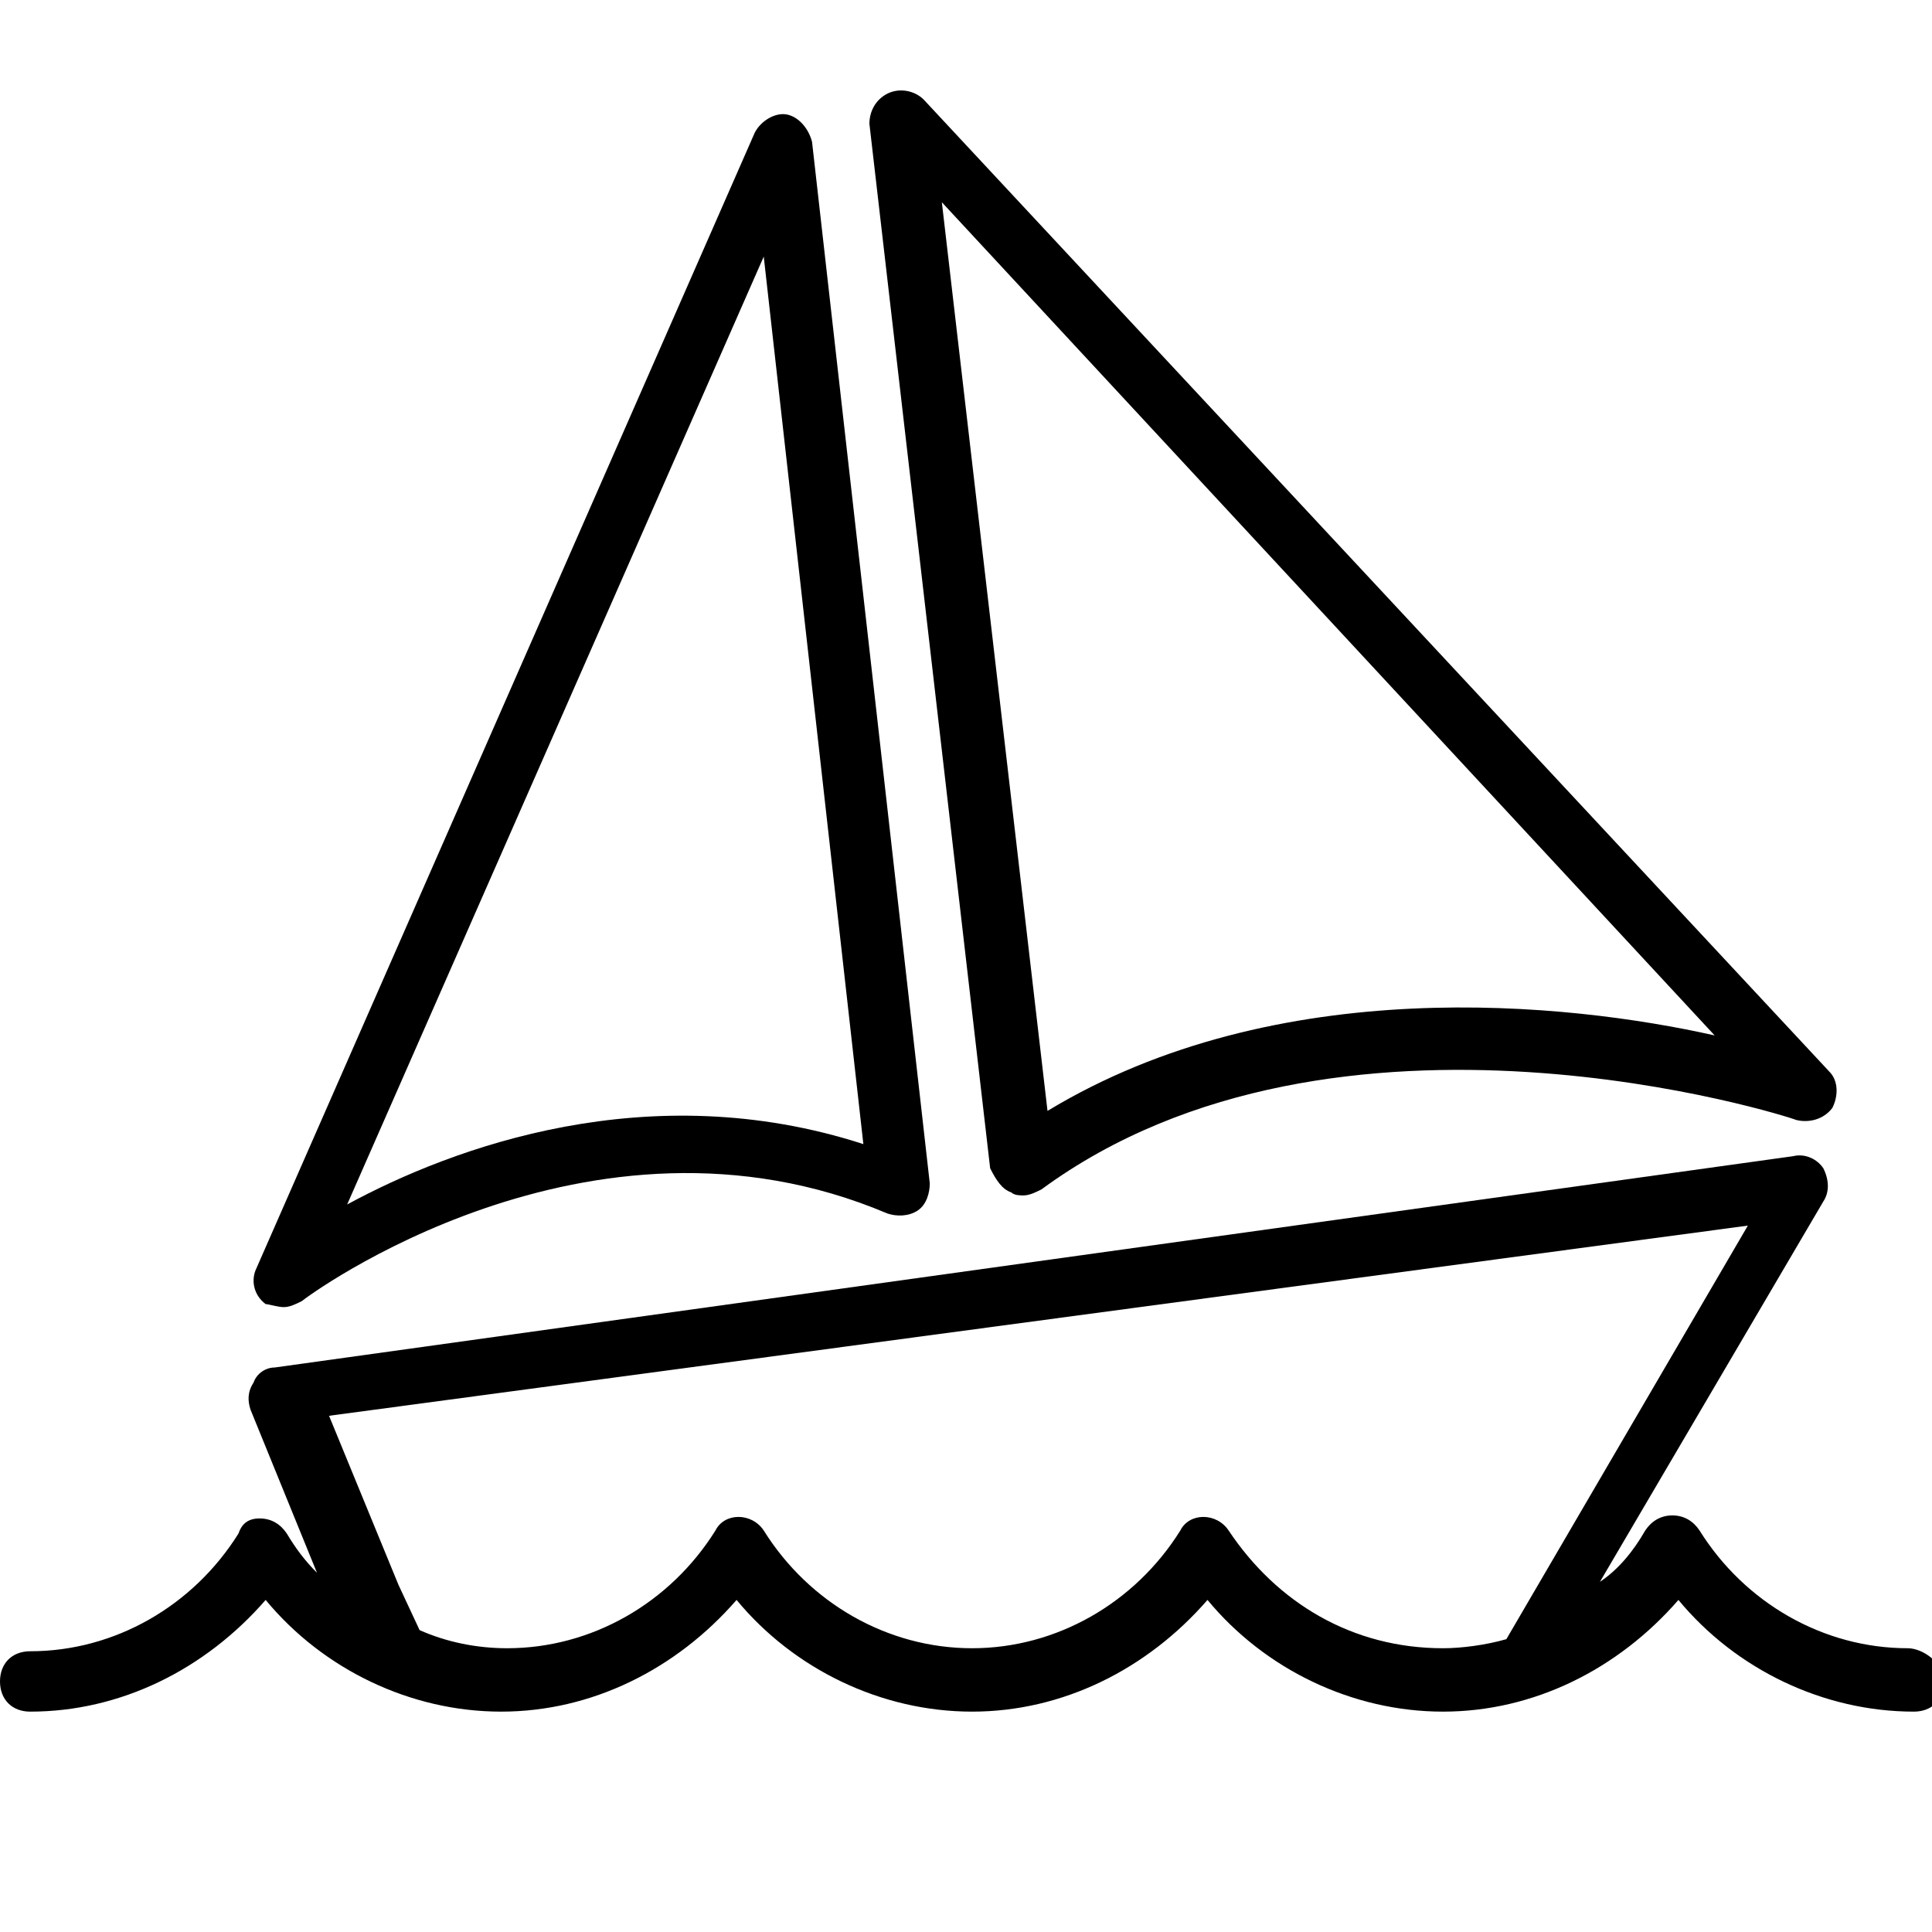
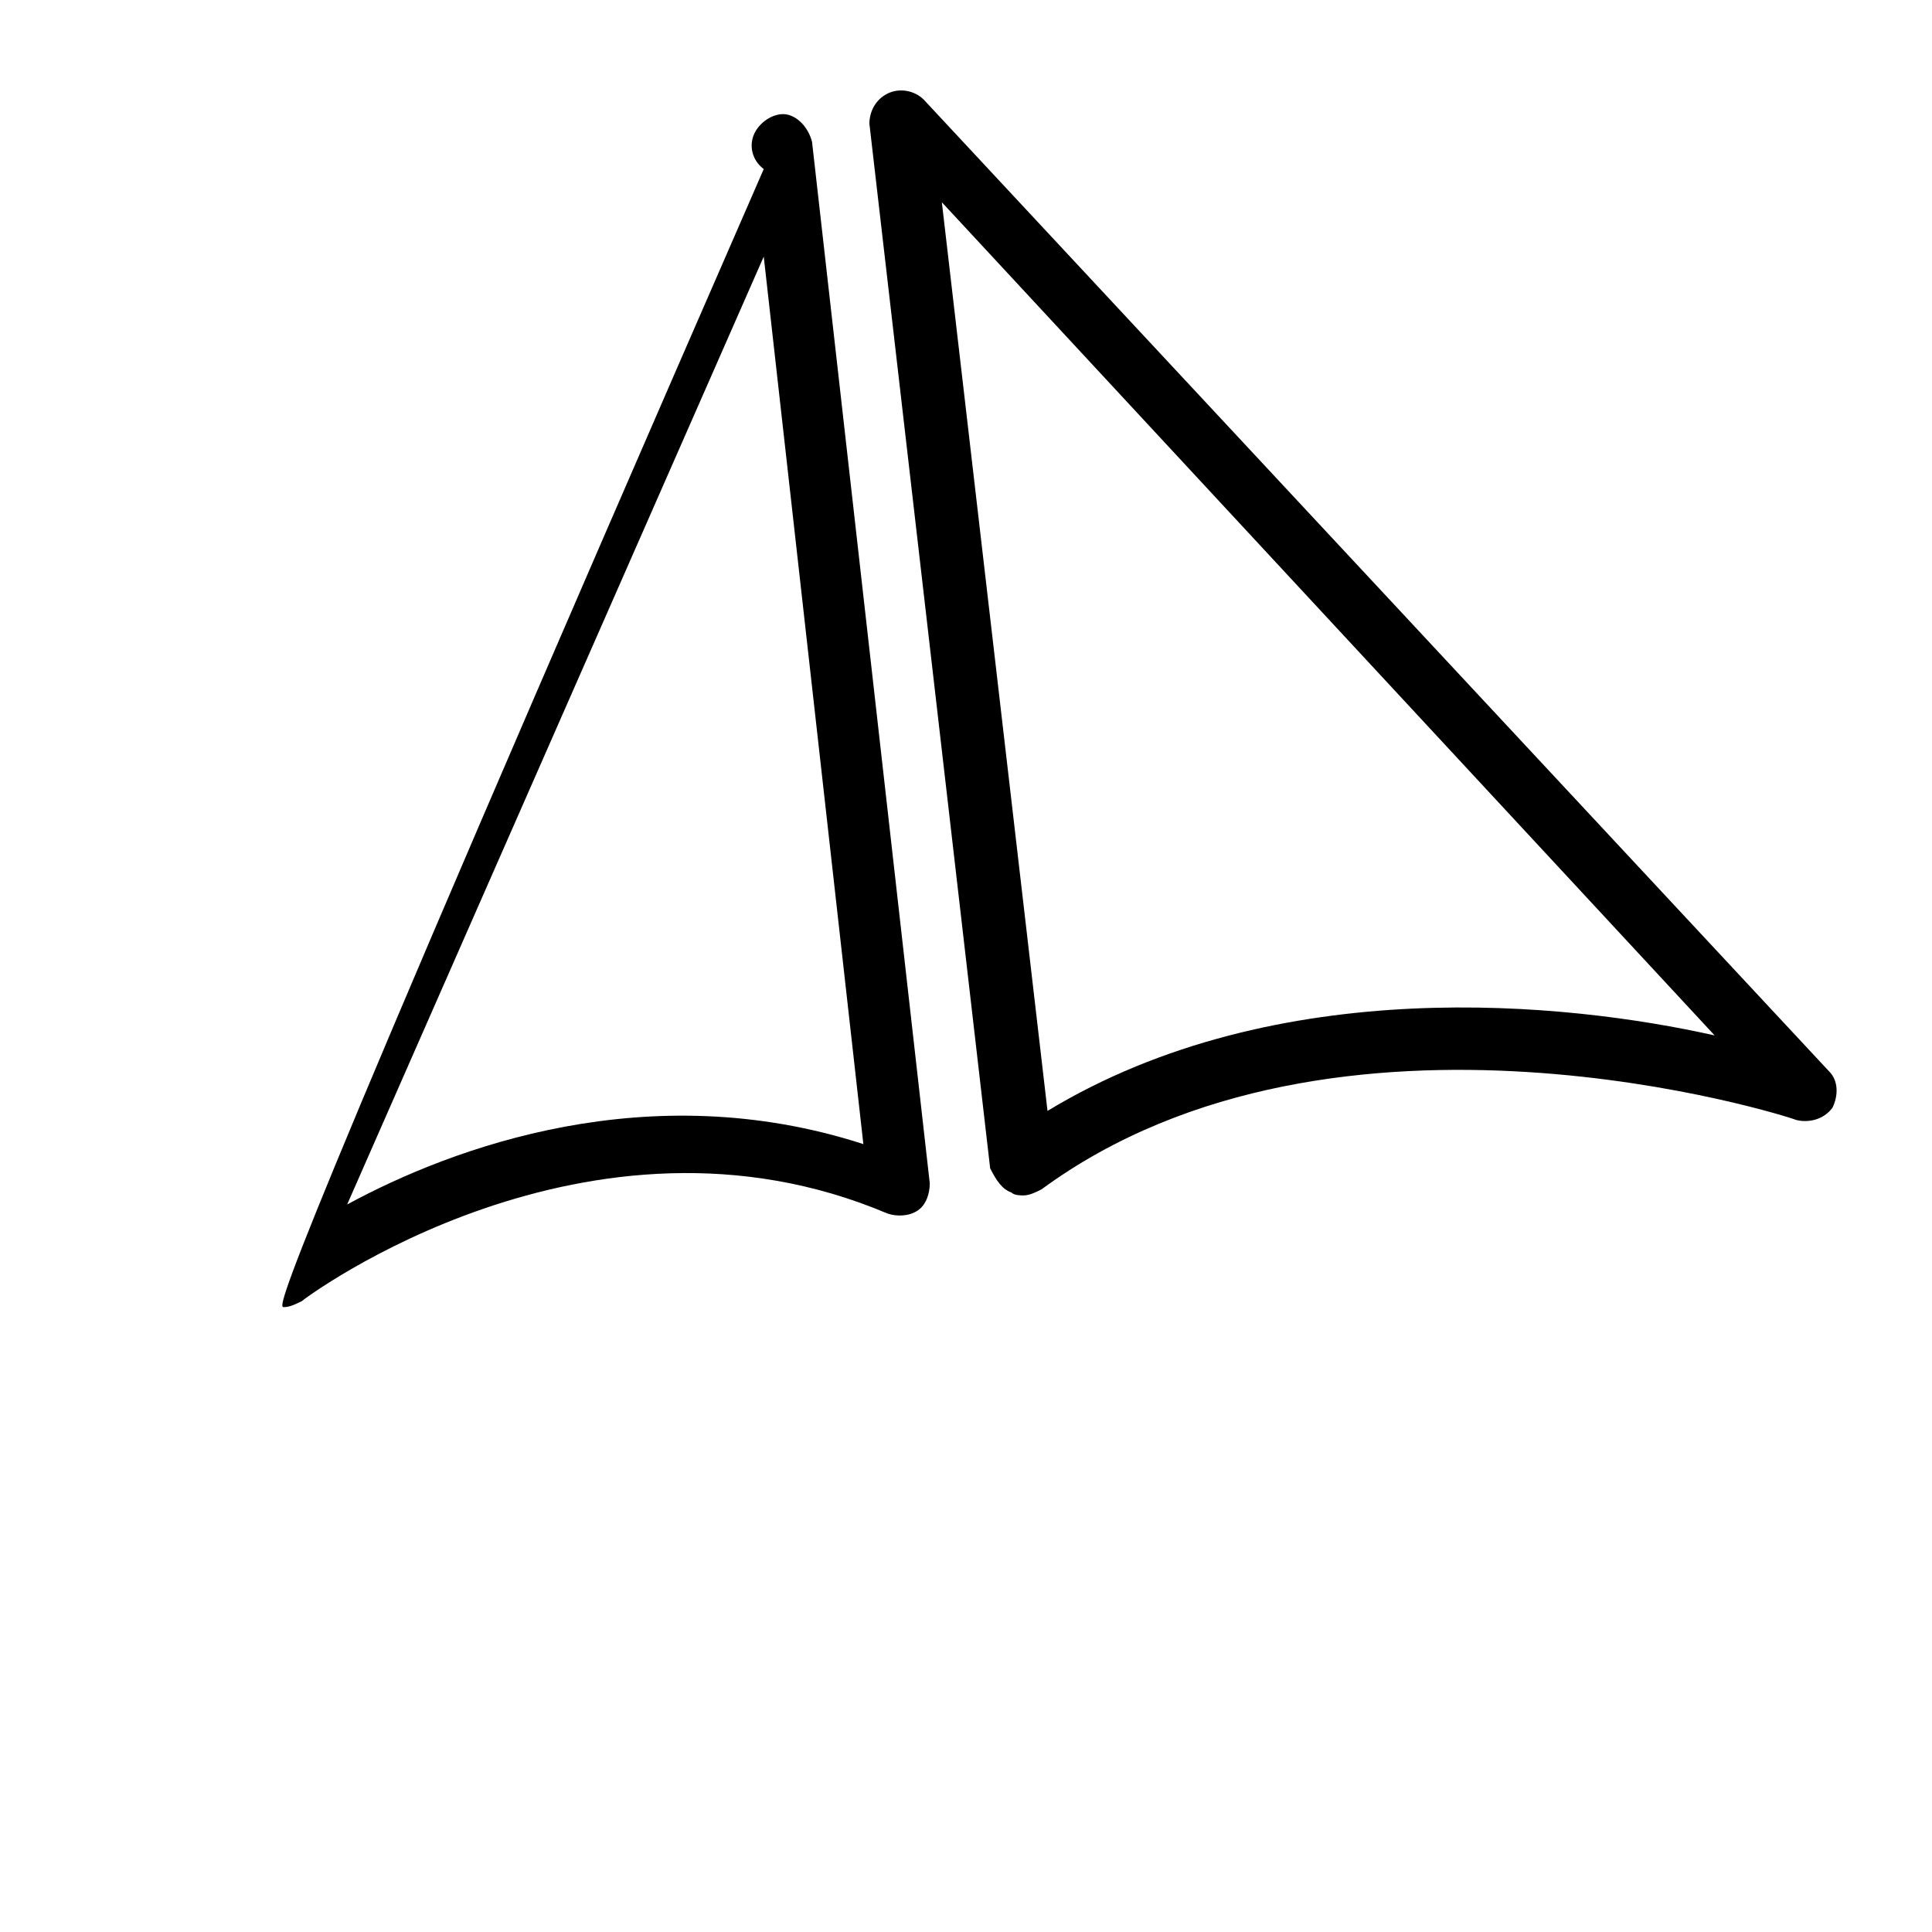
<svg xmlns="http://www.w3.org/2000/svg" version="1.1" id="Camada_1" x="0px" y="0px" viewBox="0 0 64 64" style="enable-background:new 0 0 64 64;" xml:space="preserve">
-   <path d="M9.4,43.3c0.2,0,0.4-0.1,0.6-0.2c0.1-0.1,9.5-7.1,19.4-2.9c0.3,0.1,0.7,0.1,1-0.1c0.3-0.2,0.4-0.6,0.4-0.9L26.9,4.7  c-0.1-0.4-0.4-0.8-0.8-0.9c-0.4-0.1-0.9,0.2-1.1,0.6L8.5,42c-0.2,0.4-0.1,0.9,0.3,1.2C8.9,43.2,9.2,43.3,9.4,43.3z M25.3,8.5  l3.3,29.4c-7.1-2.3-13.6,0.1-17.1,2L25.3,8.5z" />
+   <path d="M9.4,43.3c0.2,0,0.4-0.1,0.6-0.2c0.1-0.1,9.5-7.1,19.4-2.9c0.3,0.1,0.7,0.1,1-0.1c0.3-0.2,0.4-0.6,0.4-0.9L26.9,4.7  c-0.1-0.4-0.4-0.8-0.8-0.9c-0.4-0.1-0.9,0.2-1.1,0.6c-0.2,0.4-0.1,0.9,0.3,1.2C8.9,43.2,9.2,43.3,9.4,43.3z M25.3,8.5  l3.3,29.4c-7.1-2.3-13.6,0.1-17.1,2L25.3,8.5z" />
  <path d="M33.5,39.5c0.1,0.1,0.3,0.1,0.4,0.1c0.2,0,0.4-0.1,0.6-0.2c9.8-7.2,24.8-2.4,25-2.3c0.4,0.1,0.9,0,1.2-0.4  c0.2-0.4,0.2-0.9-0.1-1.2L30.6,3.3c-0.3-0.3-0.8-0.4-1.2-0.2c-0.4,0.2-0.6,0.6-0.6,1l4,34.6C33,39.1,33.2,39.4,33.5,39.5z   M56.8,34.3c-4.9-1.1-14.5-2.1-22.1,2.5L31.2,6.7L56.8,34.3z" />
-   <path d="M63.2,54.6c-2.8,0-5.4-1.5-6.9-3.9c-0.2-0.3-0.5-0.5-0.9-0.5c-0.4,0-0.7,0.2-0.9,0.5c-0.4,0.7-0.9,1.3-1.5,1.7l7.4-12.6  c0.2-0.3,0.2-0.7,0-1.1c-0.2-0.3-0.6-0.5-1-0.4L9.1,45.3c-0.3,0-0.6,0.2-0.7,0.5c-0.2,0.3-0.2,0.6-0.1,0.9l2.2,5.4  c-0.4-0.4-0.7-0.8-1-1.3c-0.2-0.3-0.5-0.5-0.9-0.5S8,50.5,7.9,50.8c-1.5,2.4-4.1,3.9-6.9,3.9l0,0c-0.6,0-1,0.4-1,1s0.4,1,1,1l0,0  c3,0,5.8-1.4,7.8-3.7c1.9,2.3,4.8,3.7,7.8,3.7s5.8-1.4,7.8-3.7c1.9,2.3,4.8,3.7,7.8,3.7s5.8-1.4,7.8-3.7c1.9,2.3,4.8,3.7,7.8,3.7  s5.8-1.4,7.8-3.7c1.9,2.3,4.8,3.7,7.8,3.7c0.6,0,1-0.4,1-1S63.7,54.6,63.2,54.6z M40.7,50.7c-0.4-0.6-1.3-0.6-1.6,0  c-1.5,2.4-4.1,3.9-6.9,3.9s-5.4-1.5-6.9-3.9c-0.4-0.6-1.3-0.6-1.6,0c-1.5,2.4-4.1,3.9-6.9,3.9c-1,0-2-0.2-2.9-0.6l-0.7-1.5l-2.3-5.6  l47-6.3l-8,13.7c-0.7,0.2-1.5,0.3-2.1,0.3C44.8,54.6,42.3,53.1,40.7,50.7z" />
</svg>